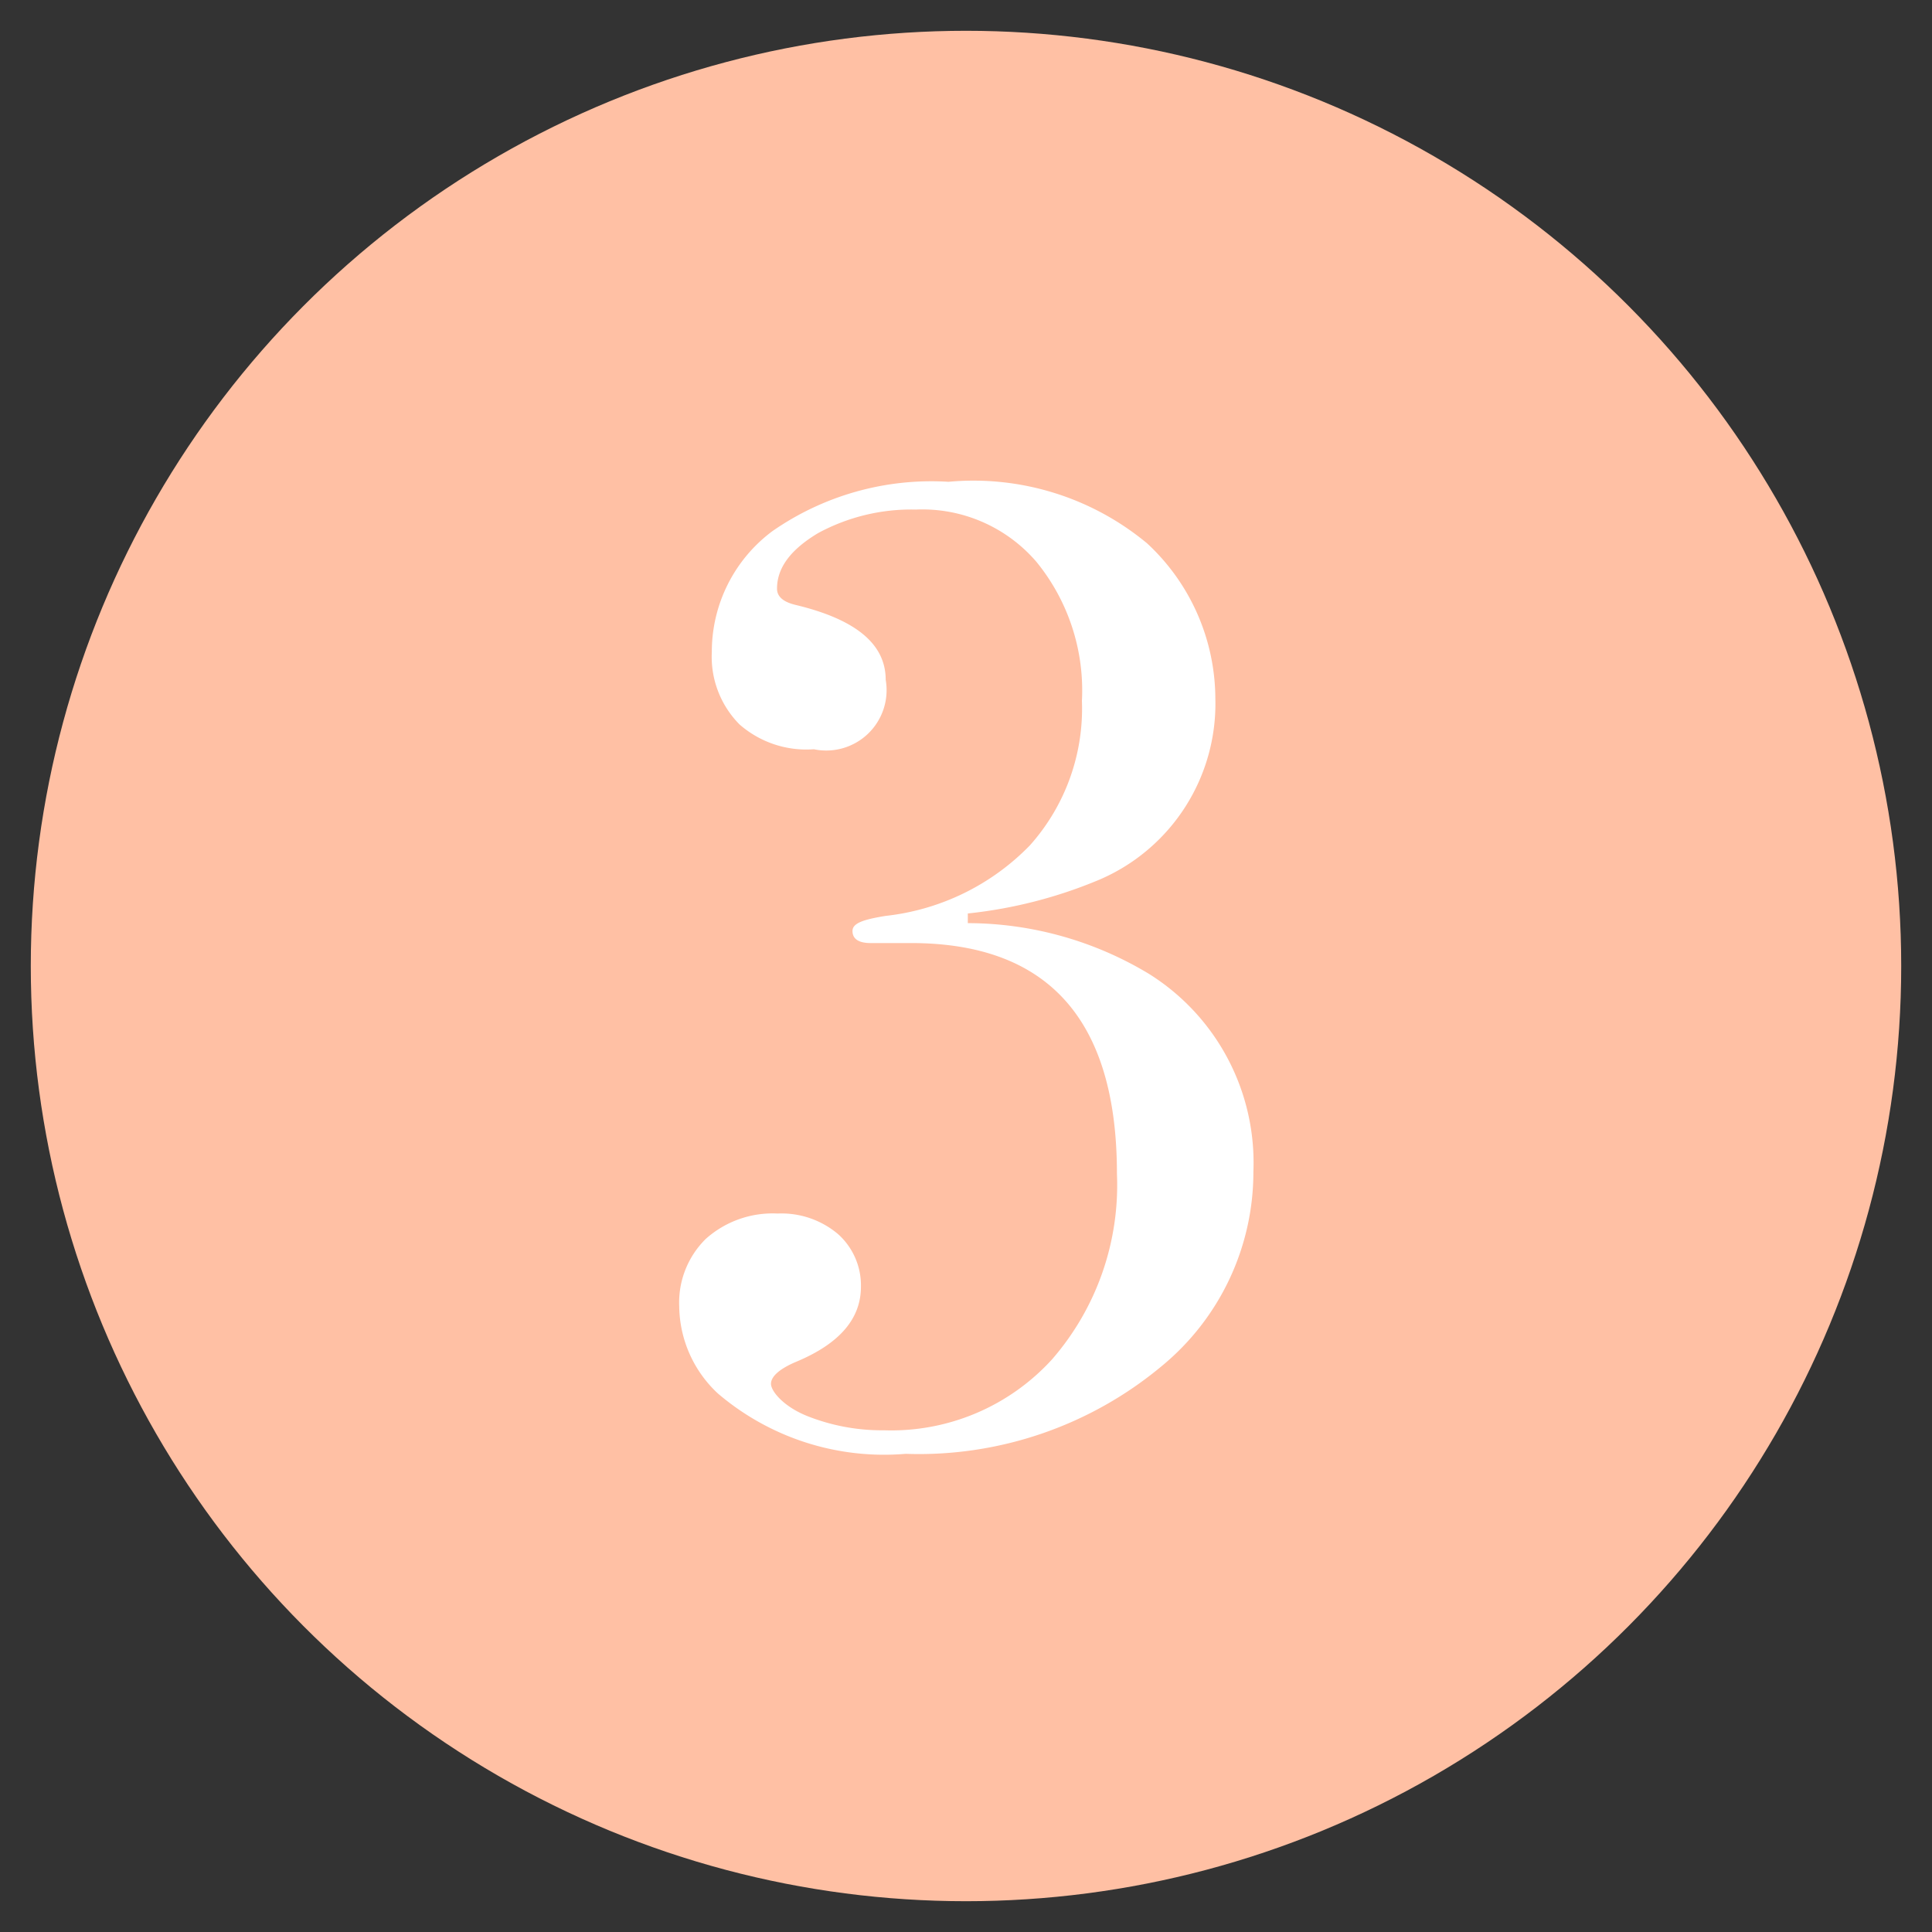
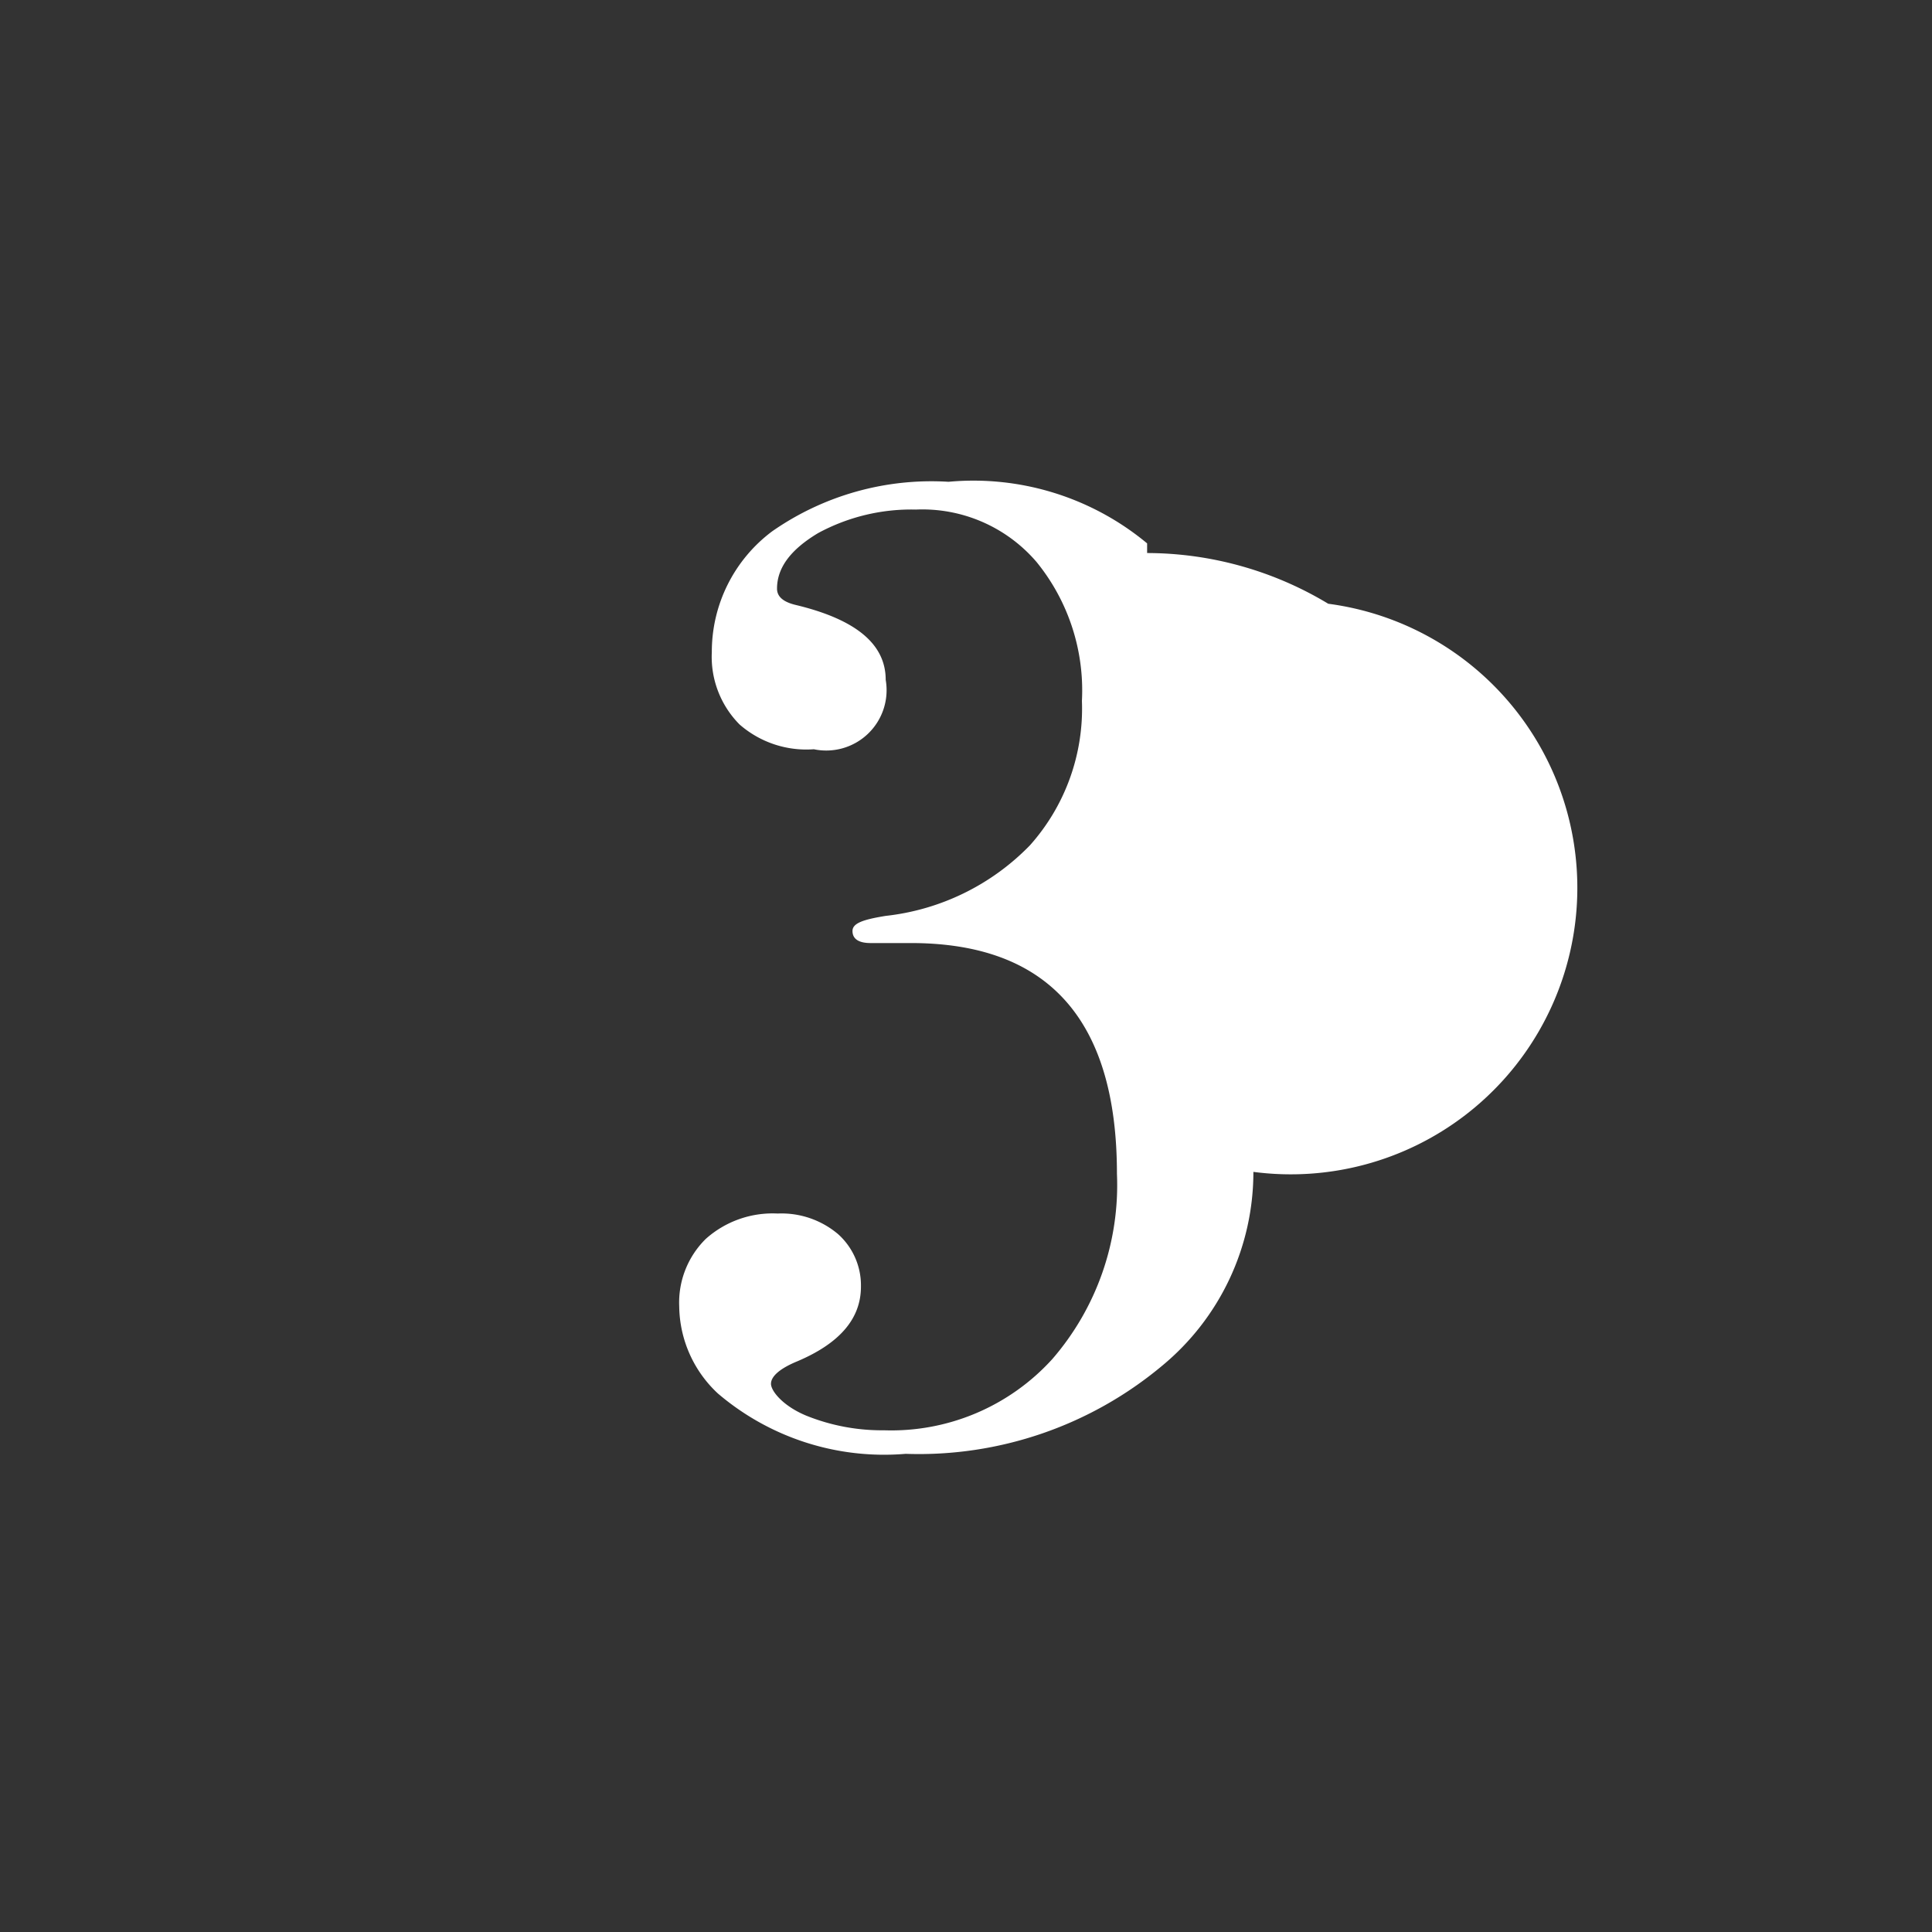
<svg xmlns="http://www.w3.org/2000/svg" id="Layer_1" data-name="Layer 1" viewBox="0 0 32 32">
  <rect x="0" y="0" width="32" height="32" fill="#333333" stroke="none" />
  <title>number icons</title>
-   <circle cx="16" cy="16" r="15.49" style="fill:#ffc0a4" />
-   <path d="M20.76,19.41a4.16,4.16,0,0,1-1.51,3.21A6.28,6.28,0,0,1,15,24.08a4.24,4.24,0,0,1-3.11-1,2,2,0,0,1-.64-1.44,1.48,1.48,0,0,1,.44-1.12,1.66,1.66,0,0,1,1.19-.42,1.45,1.45,0,0,1,1,.34,1.14,1.14,0,0,1,.38.87c0,.53-.35.94-1.06,1.24-.29.12-.43.25-.43.37s.2.37.59.53a3.35,3.35,0,0,0,1.28.24,3.6,3.6,0,0,0,2.79-1.18,4.4,4.4,0,0,0,1.07-3.07q0-3.83-3.43-3.82h-.65c-.2,0-.3-.07-.3-.2s.18-.19.55-.25A3.93,3.93,0,0,0,17.06,14a3.4,3.4,0,0,0,.86-2.39,3.37,3.37,0,0,0-.75-2.3,2.49,2.49,0,0,0-2-.87,3.24,3.24,0,0,0-1.62.39c-.45.27-.68.57-.68.92,0,.13.1.22.31.27,1,.24,1.49.65,1.49,1.24a1,1,0,0,1-1.19,1.15A1.68,1.68,0,0,1,12.25,12a1.59,1.59,0,0,1-.46-1.2,2.49,2.49,0,0,1,1-2,4.61,4.61,0,0,1,2.92-.82A4.5,4.5,0,0,1,19,9a3.52,3.52,0,0,1,1.13,2.57,3.17,3.17,0,0,1-1.92,3,7.69,7.69,0,0,1-2.18.56v.16a5.83,5.83,0,0,1,3,.84A3.69,3.69,0,0,1,20.76,19.41Z" style="fill:#fff" />
+   <path d="M20.76,19.41a4.16,4.16,0,0,1-1.51,3.21A6.28,6.28,0,0,1,15,24.08a4.24,4.24,0,0,1-3.11-1,2,2,0,0,1-.64-1.44,1.48,1.48,0,0,1,.44-1.12,1.66,1.66,0,0,1,1.19-.42,1.45,1.45,0,0,1,1,.34,1.14,1.14,0,0,1,.38.87c0,.53-.35.94-1.06,1.24-.29.12-.43.25-.43.37s.2.37.59.53a3.35,3.35,0,0,0,1.28.24,3.6,3.6,0,0,0,2.79-1.18,4.4,4.4,0,0,0,1.07-3.07q0-3.83-3.43-3.82h-.65c-.2,0-.3-.07-.3-.2s.18-.19.55-.25A3.93,3.93,0,0,0,17.06,14a3.4,3.4,0,0,0,.86-2.39,3.37,3.37,0,0,0-.75-2.3,2.49,2.49,0,0,0-2-.87,3.24,3.24,0,0,0-1.62.39c-.45.27-.68.57-.68.92,0,.13.1.22.31.27,1,.24,1.49.65,1.49,1.24a1,1,0,0,1-1.19,1.15A1.68,1.68,0,0,1,12.25,12a1.59,1.59,0,0,1-.46-1.2,2.49,2.49,0,0,1,1-2,4.61,4.61,0,0,1,2.92-.82A4.5,4.5,0,0,1,19,9v.16a5.83,5.83,0,0,1,3,.84A3.69,3.69,0,0,1,20.76,19.41Z" style="fill:#fff" />
</svg>